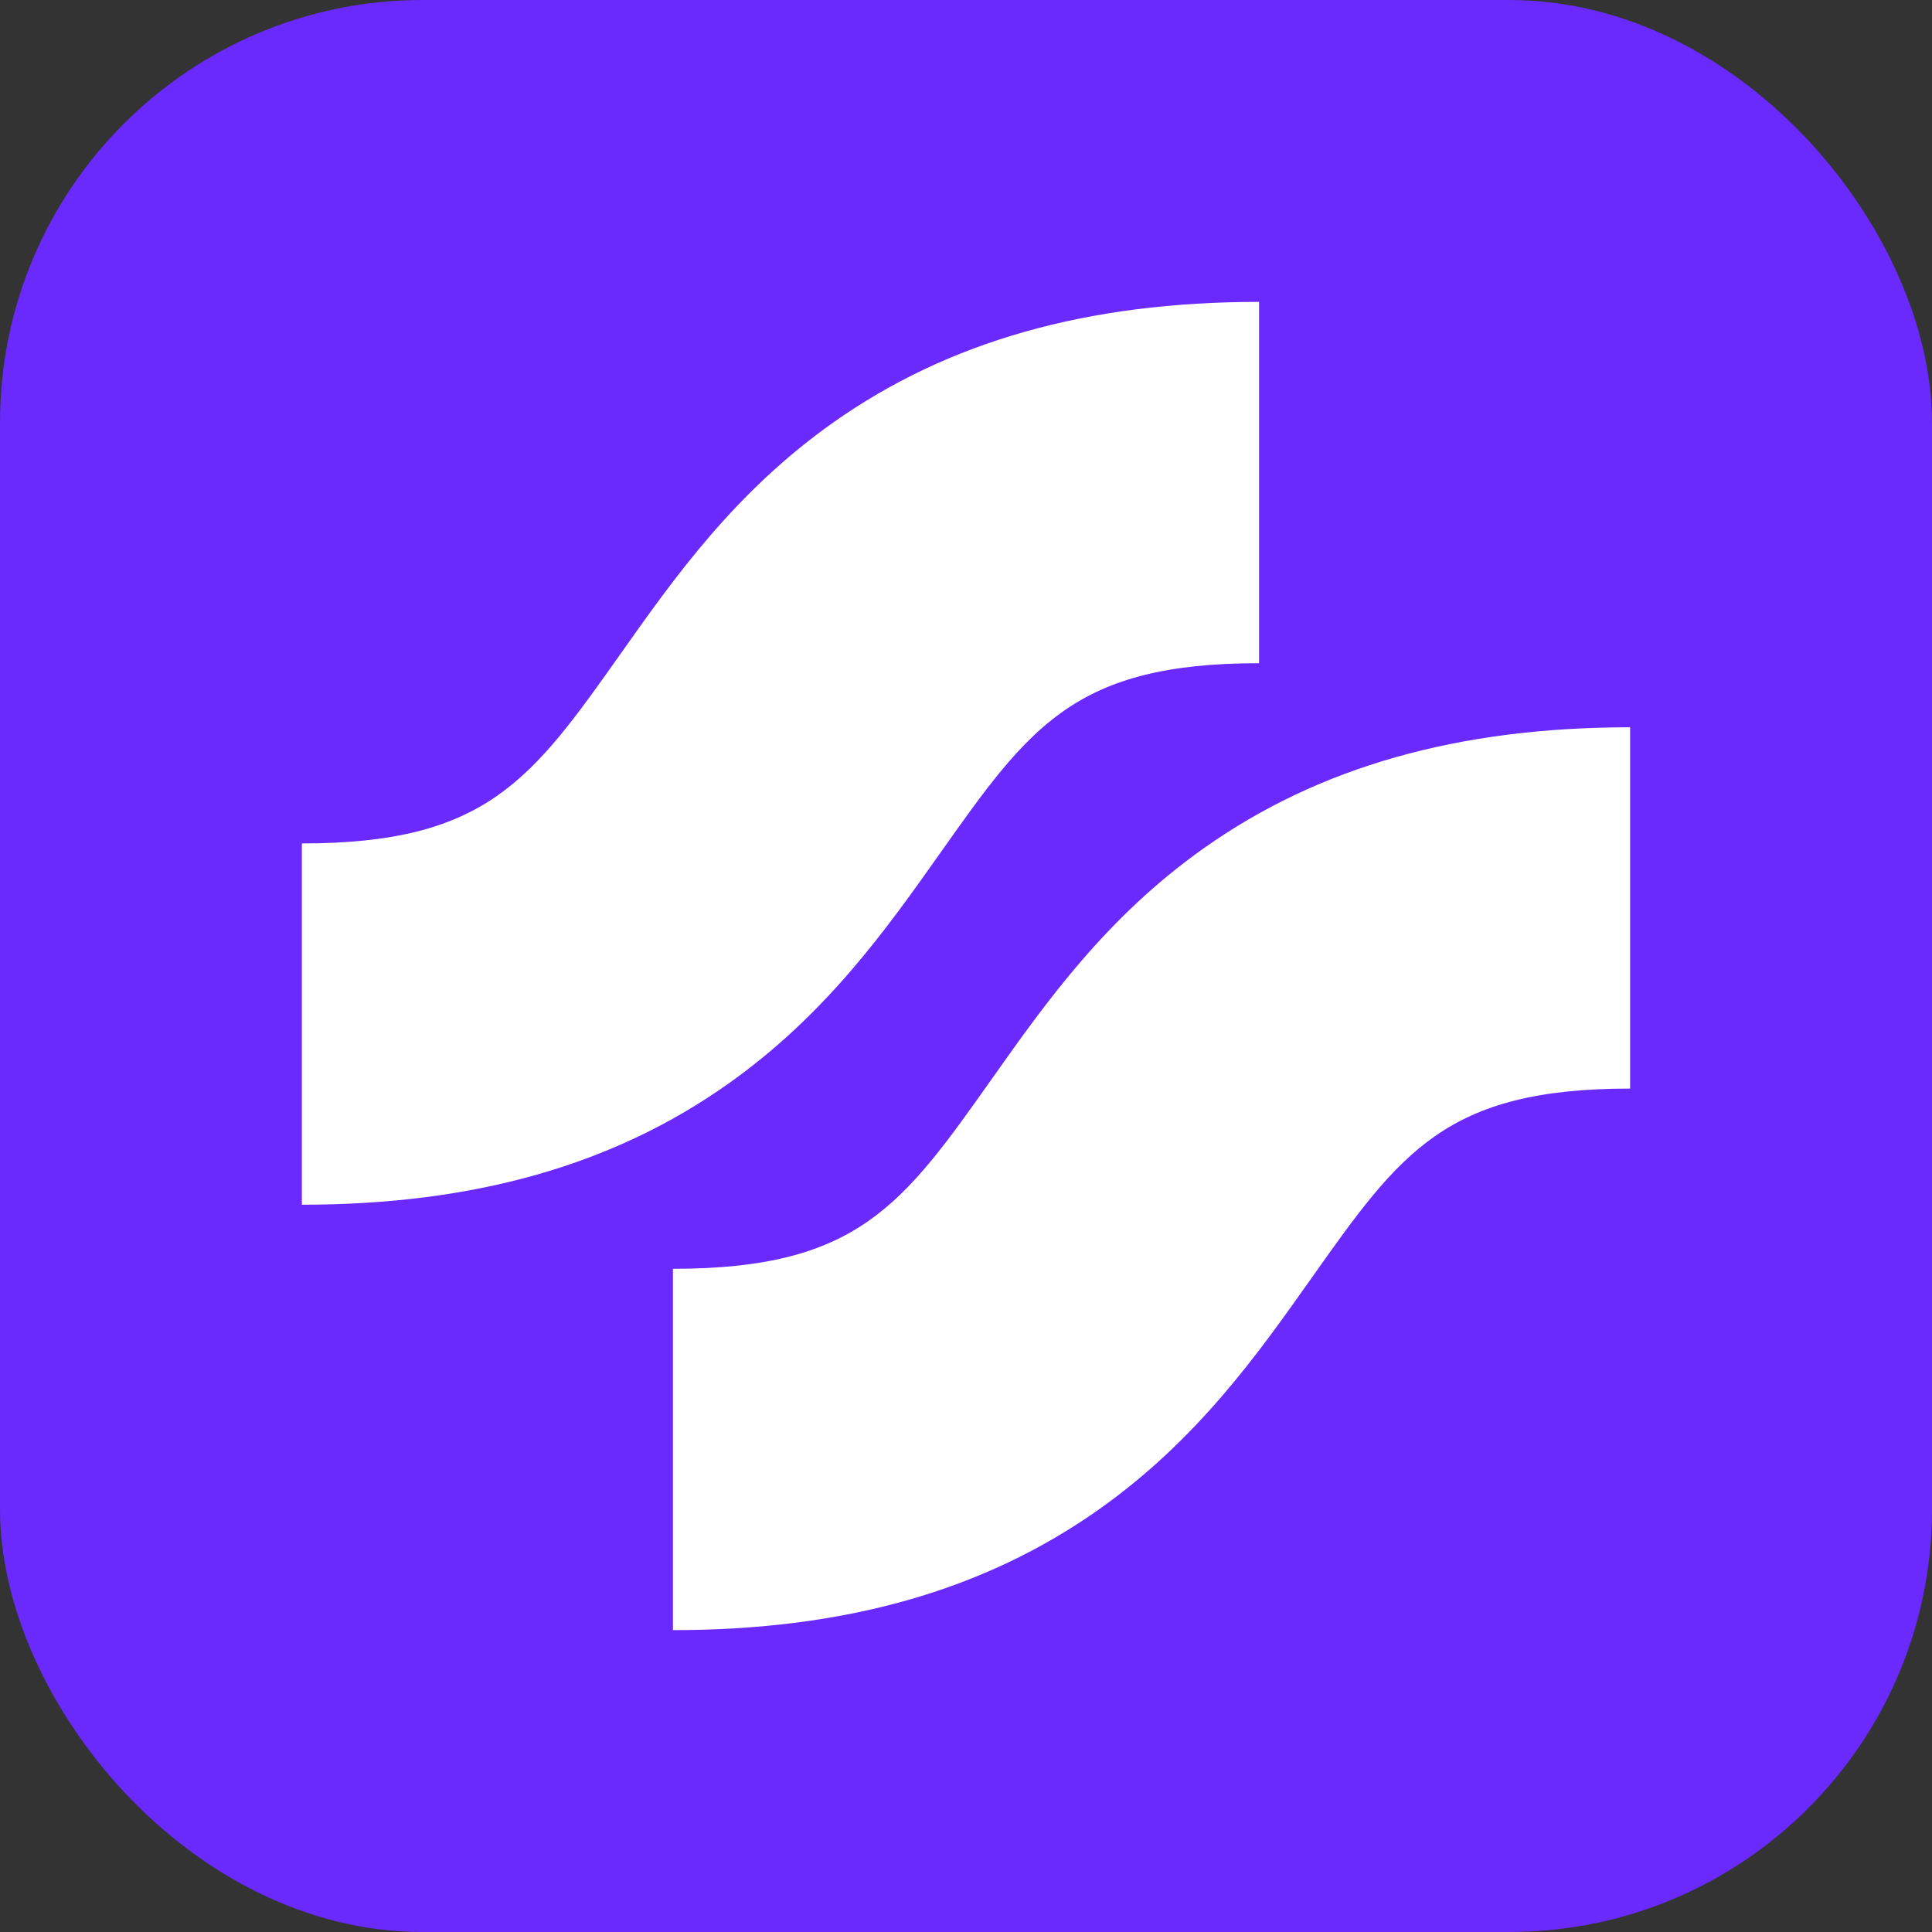
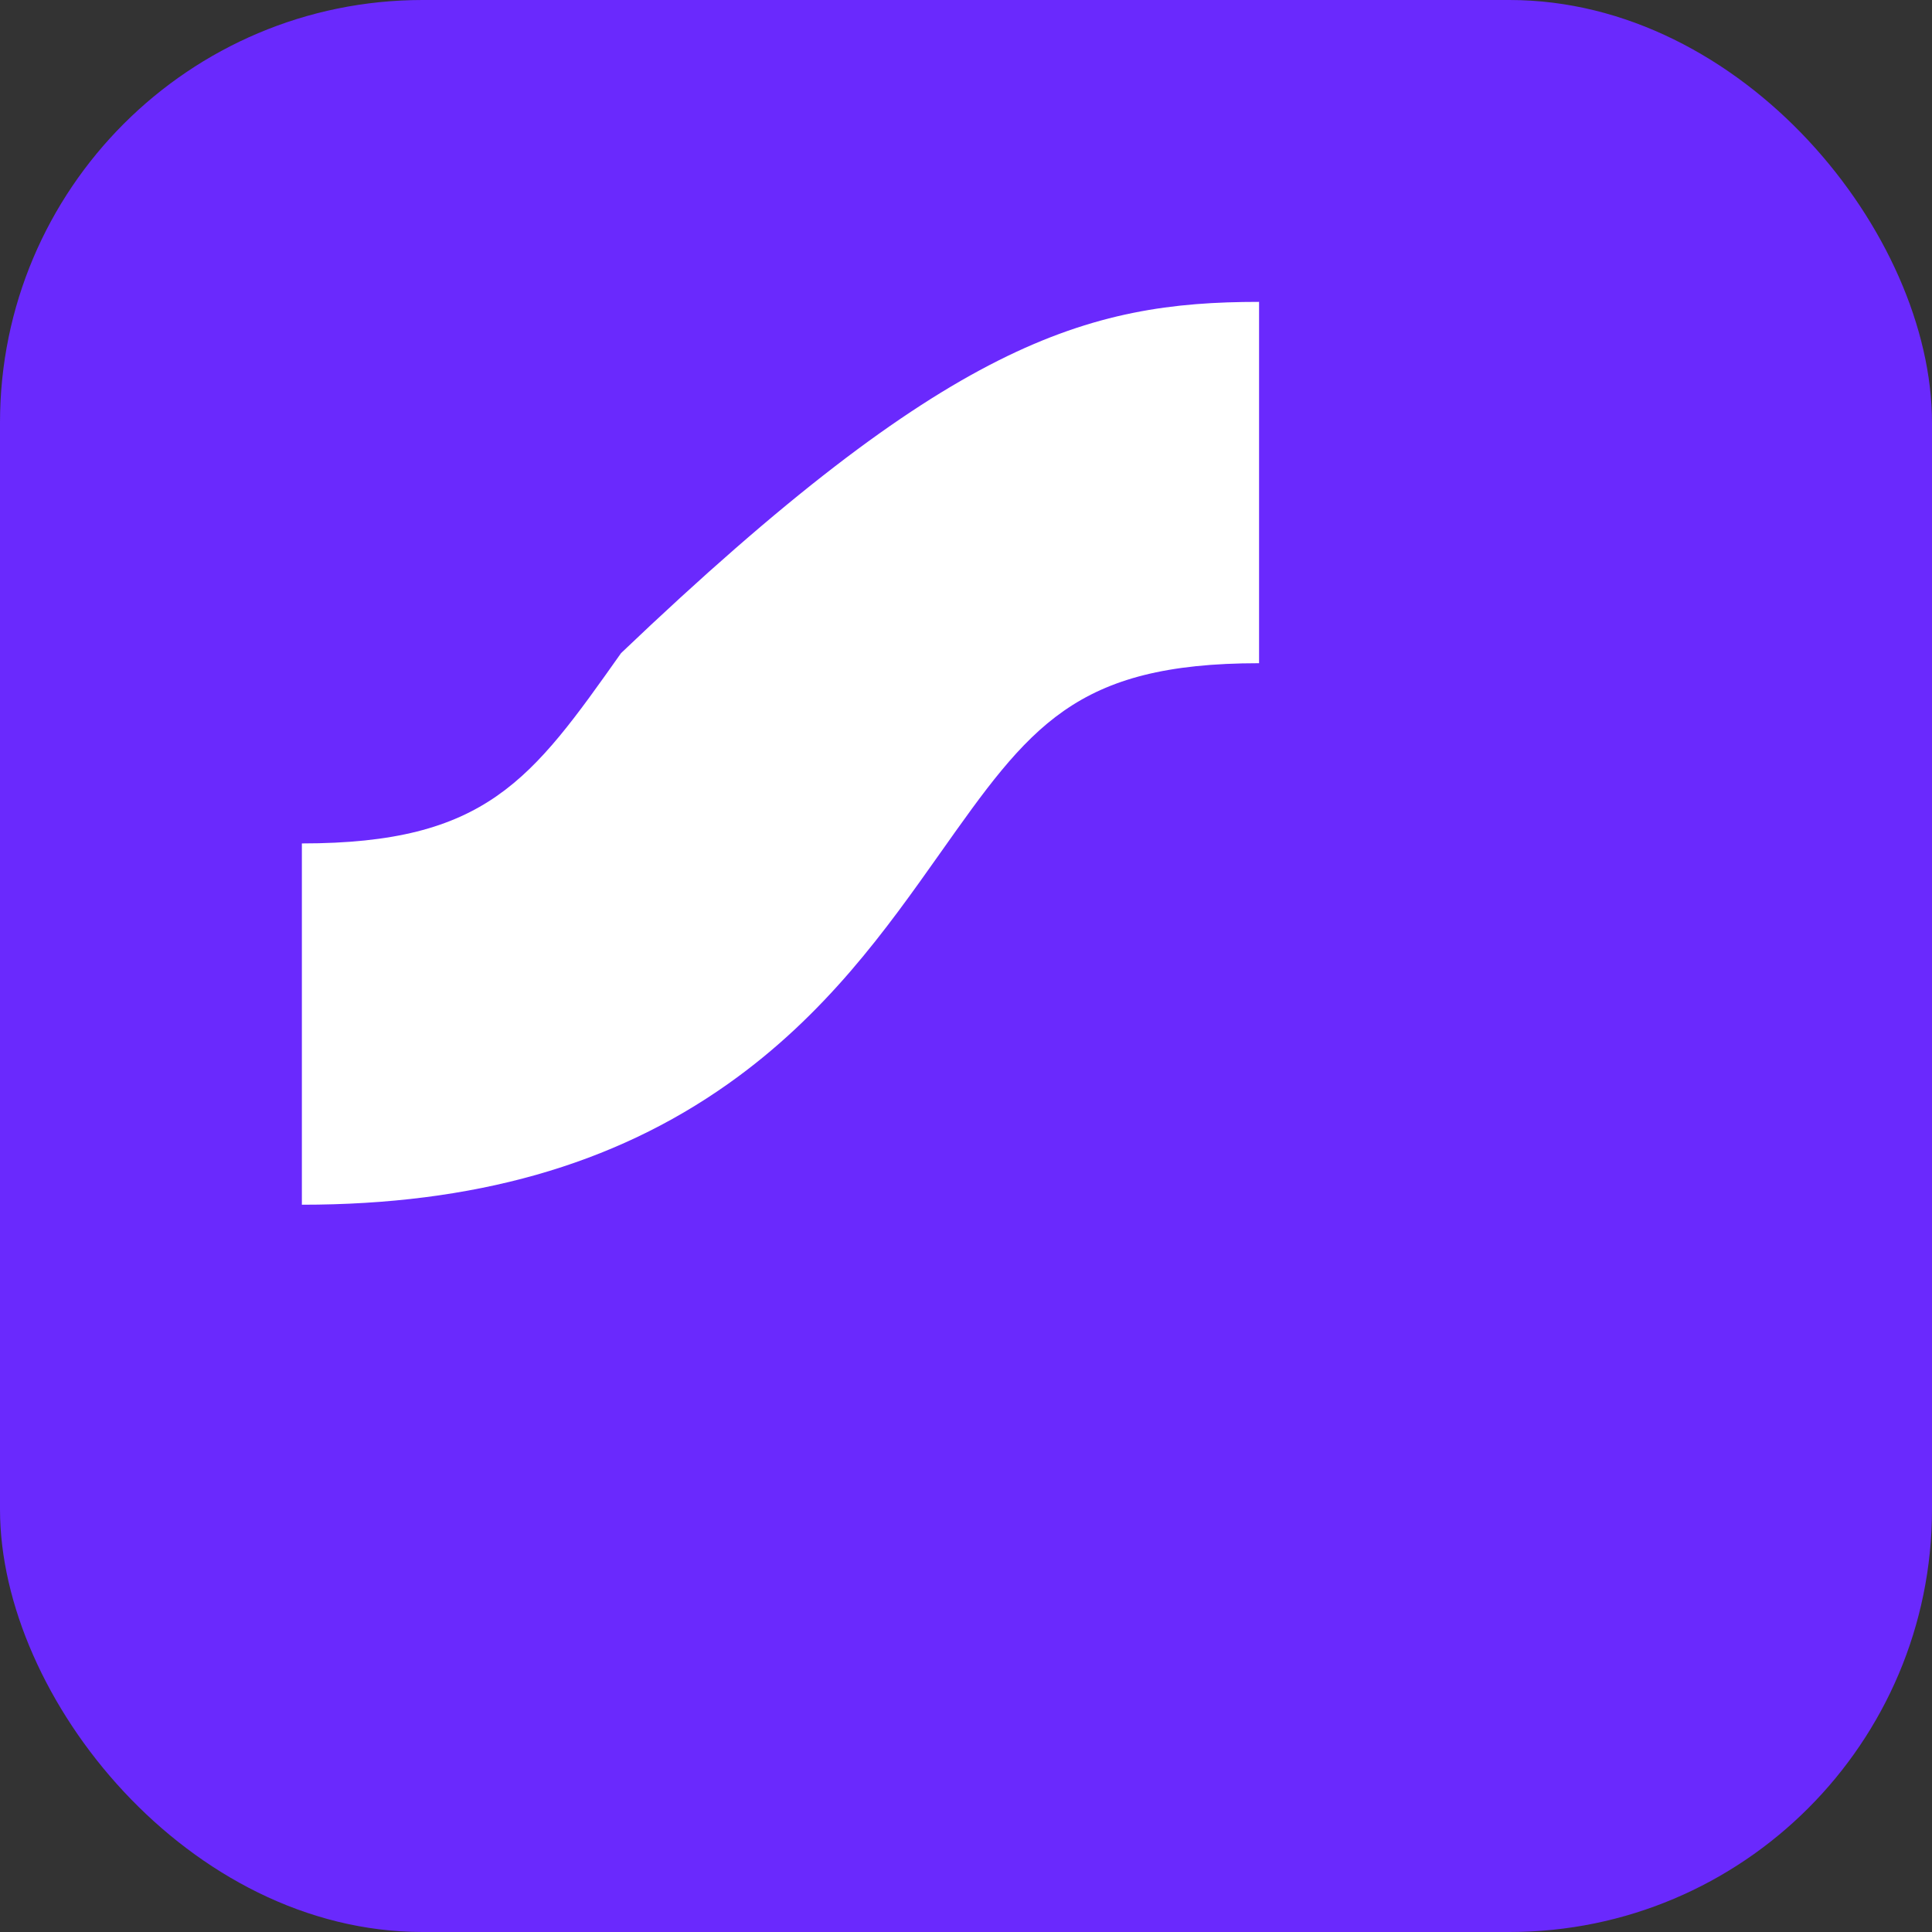
<svg xmlns="http://www.w3.org/2000/svg" width="256" height="256" viewBox="0 0 256 256" fill="none">
  <rect x="0" y="0" width="256" height="256" fill="#333333" stroke="none" />
  <rect width="256" height="256" rx="56" fill="#6A29FD" />
-   <path d="M40 159.632V111.759C64.464 111.759 70.422 103.329 82.294 86.542C89.369 76.531 97.389 65.188 110.38 56.004C125.604 45.235 144.07 40 166.833 40V87.878C142.37 87.878 136.411 96.304 124.539 113.095C117.464 123.102 109.444 134.449 96.453 143.633C81.229 154.402 62.763 159.632 40 159.632Z" fill="white" />
-   <path d="M89.167 216V168.122C113.631 168.122 119.589 159.697 131.461 142.905C138.536 132.899 146.556 121.551 159.547 112.368C174.771 101.599 193.237 96.368 216 96.368V144.241C191.537 144.241 185.578 152.672 173.707 169.459C166.631 179.47 158.611 190.812 145.62 200.001C130.396 210.765 111.93 216 89.167 216Z" fill="white" />
+   <path d="M40 159.632V111.759C64.464 111.759 70.422 103.329 82.294 86.542C125.604 45.235 144.07 40 166.833 40V87.878C142.37 87.878 136.411 96.304 124.539 113.095C117.464 123.102 109.444 134.449 96.453 143.633C81.229 154.402 62.763 159.632 40 159.632Z" fill="white" />
</svg>